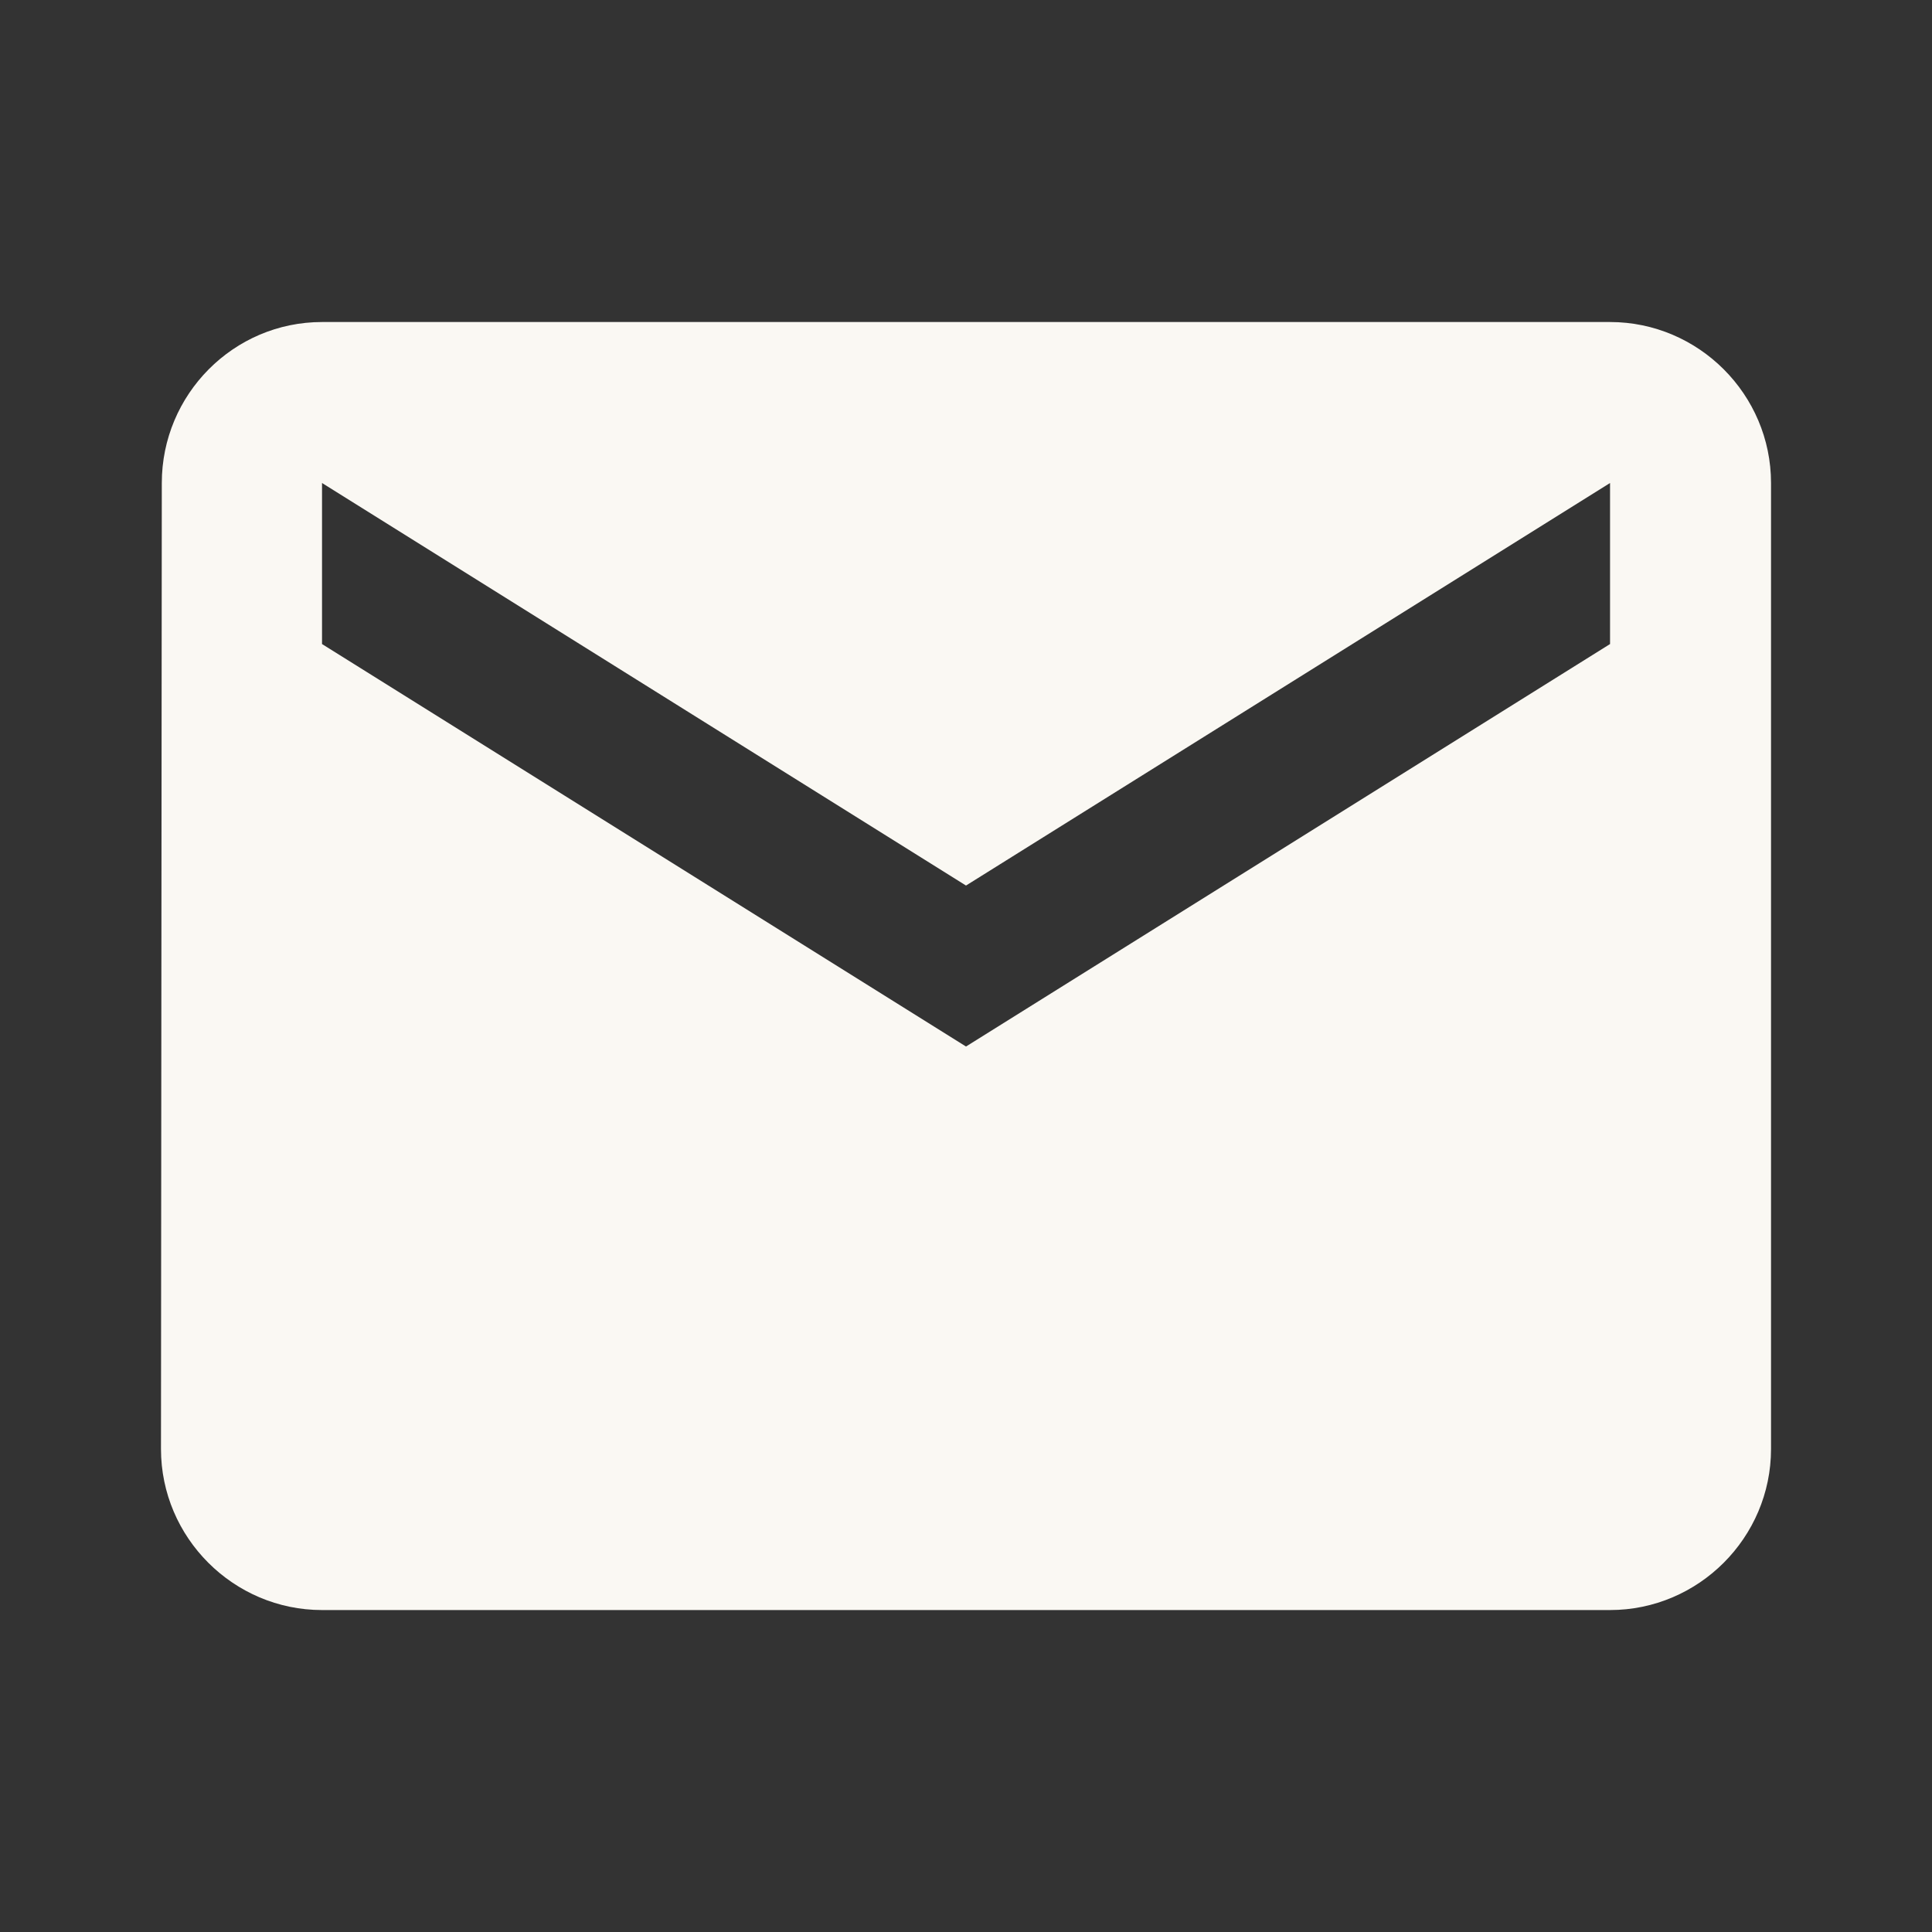
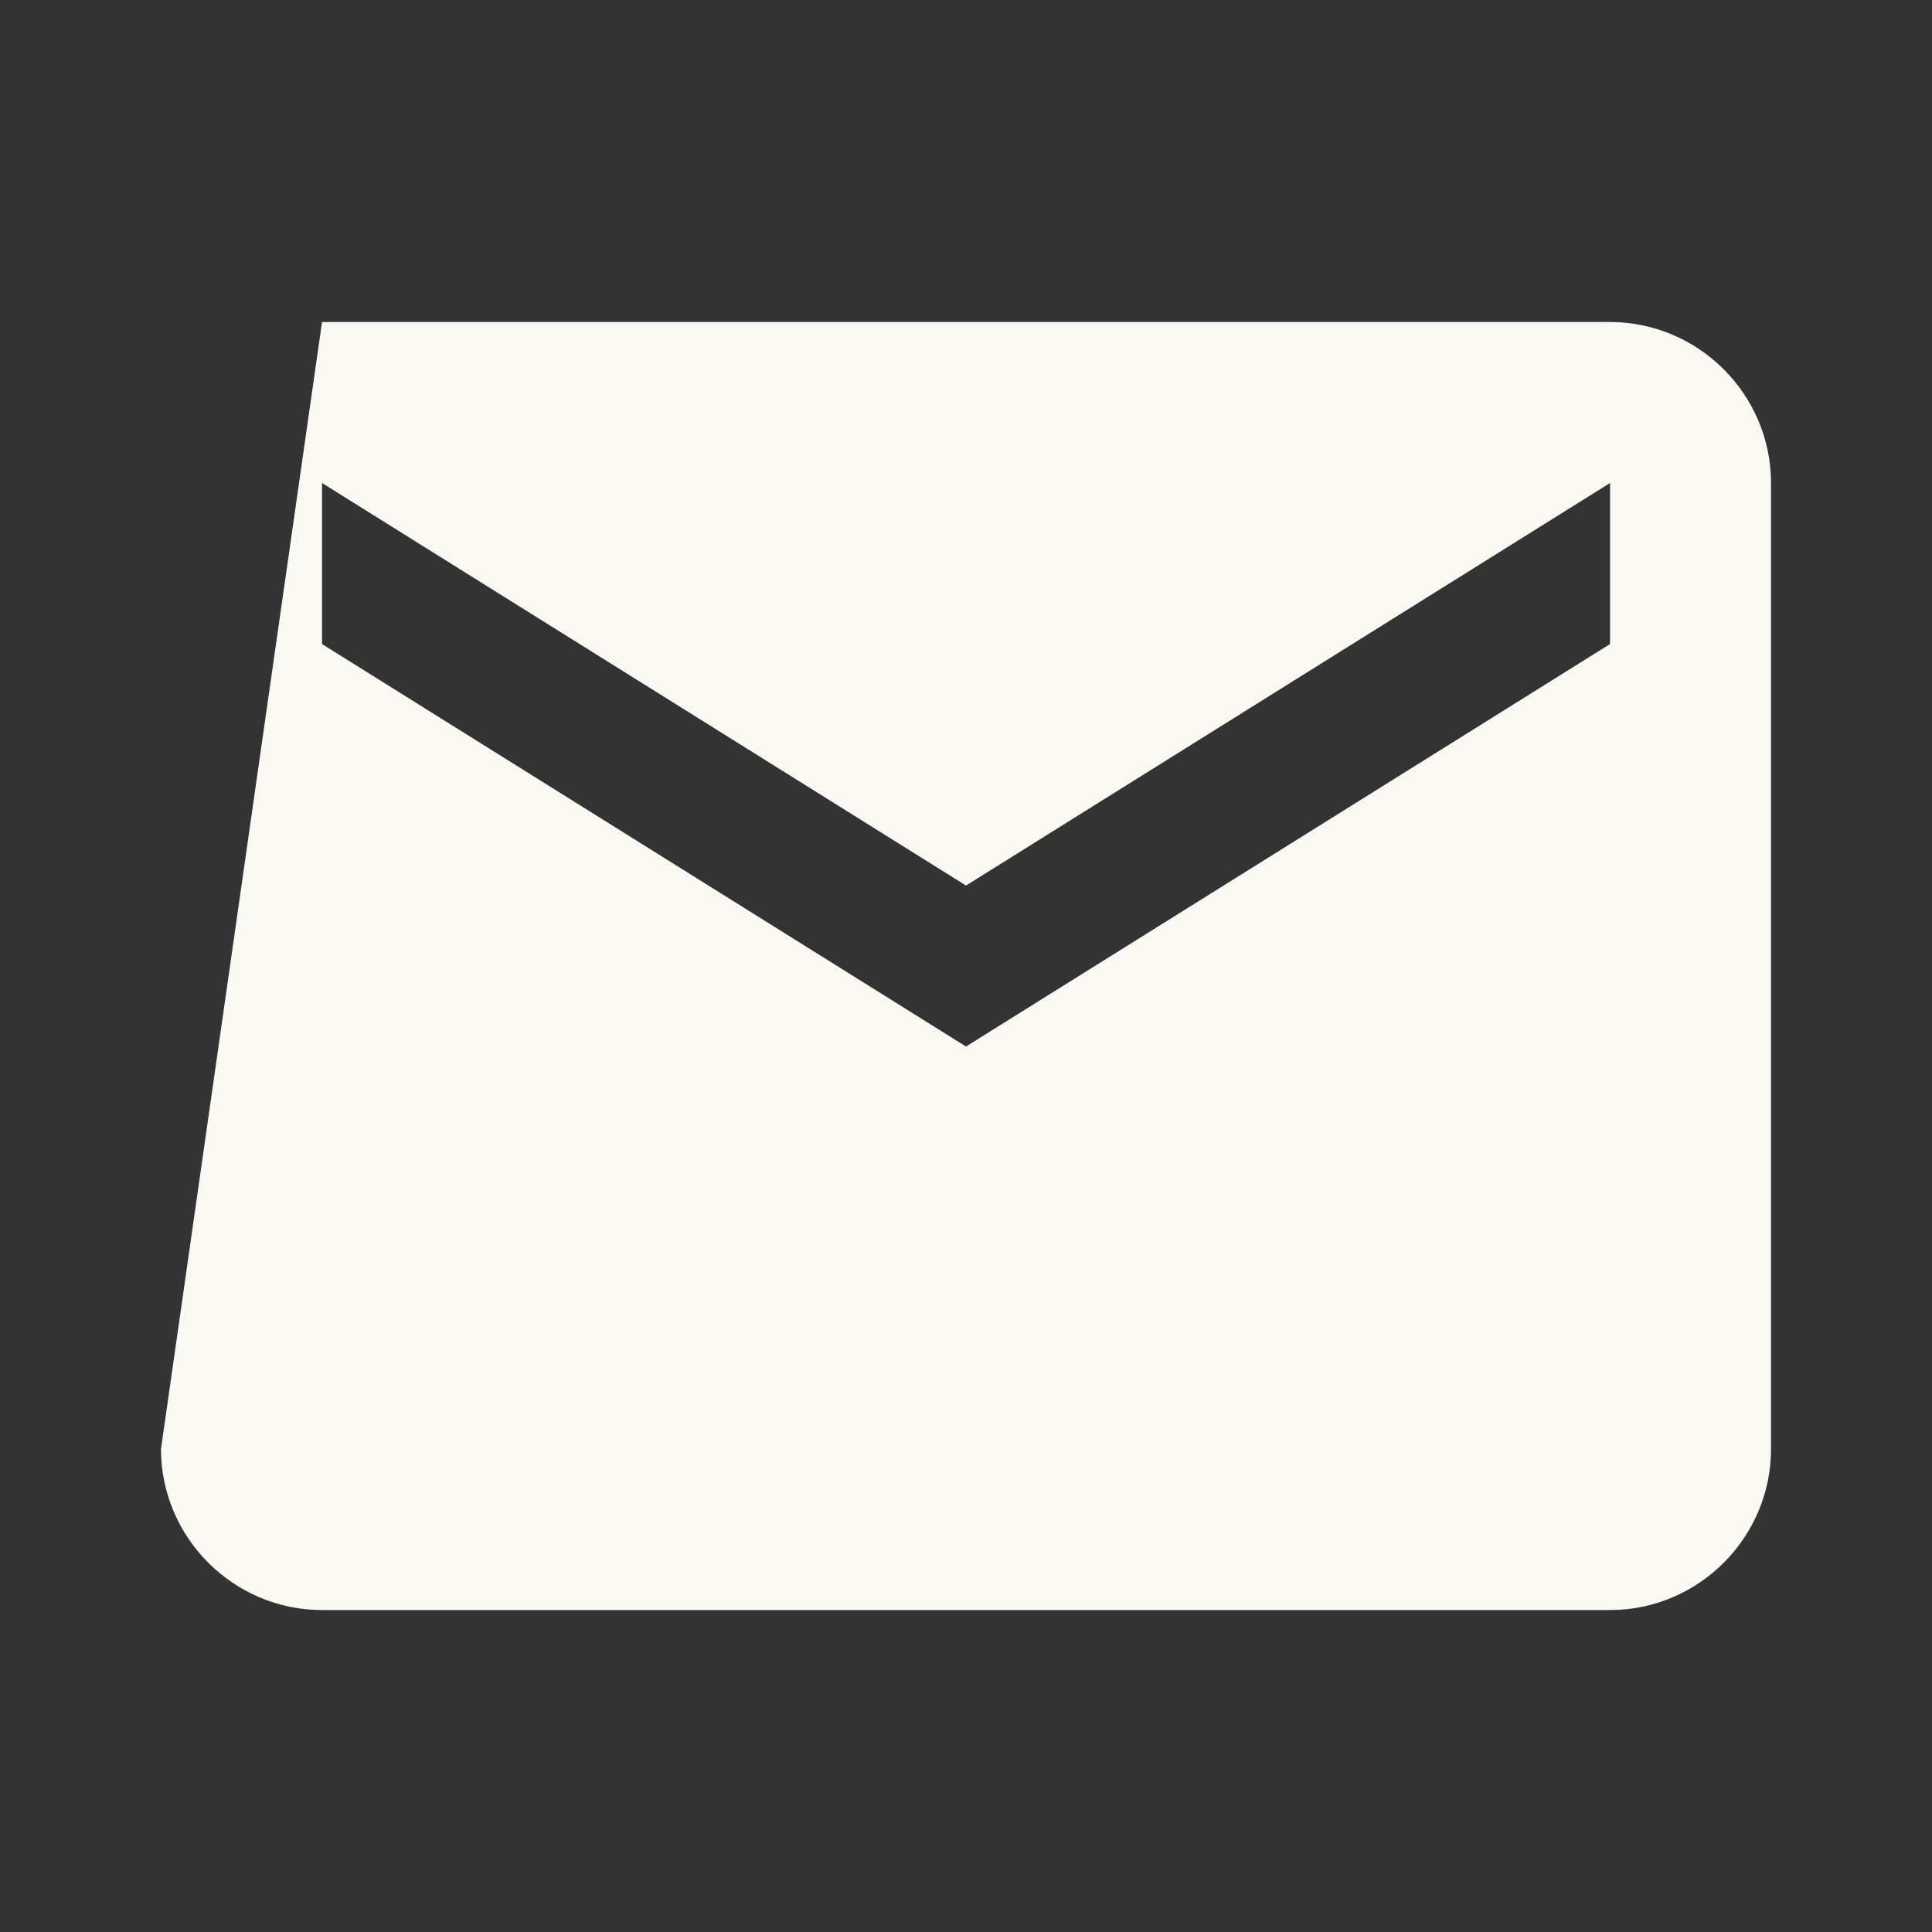
<svg xmlns="http://www.w3.org/2000/svg" width="28" height="28" viewBox="0 0 28 28" fill="none">
  <rect x="0" y="0" width="28" height="28" fill="#333333" stroke="none" />
-   <path d="M23.334 4.667H4.667C3.384 4.667 2.345 5.717 2.345 7L2.333 21C2.333 22.284 3.384 23.334 4.667 23.334H23.334C24.617 23.334 25.667 22.284 25.667 21V7C25.667 5.717 24.617 4.667 23.334 4.667ZM23.334 9.334L14 15.167L4.667 9.334V7L14 12.834L23.334 7V9.334Z" fill="#FAF8F3" />
+   <path d="M23.334 4.667H4.667L2.333 21C2.333 22.284 3.384 23.334 4.667 23.334H23.334C24.617 23.334 25.667 22.284 25.667 21V7C25.667 5.717 24.617 4.667 23.334 4.667ZM23.334 9.334L14 15.167L4.667 9.334V7L14 12.834L23.334 7V9.334Z" fill="#FAF8F3" />
</svg>